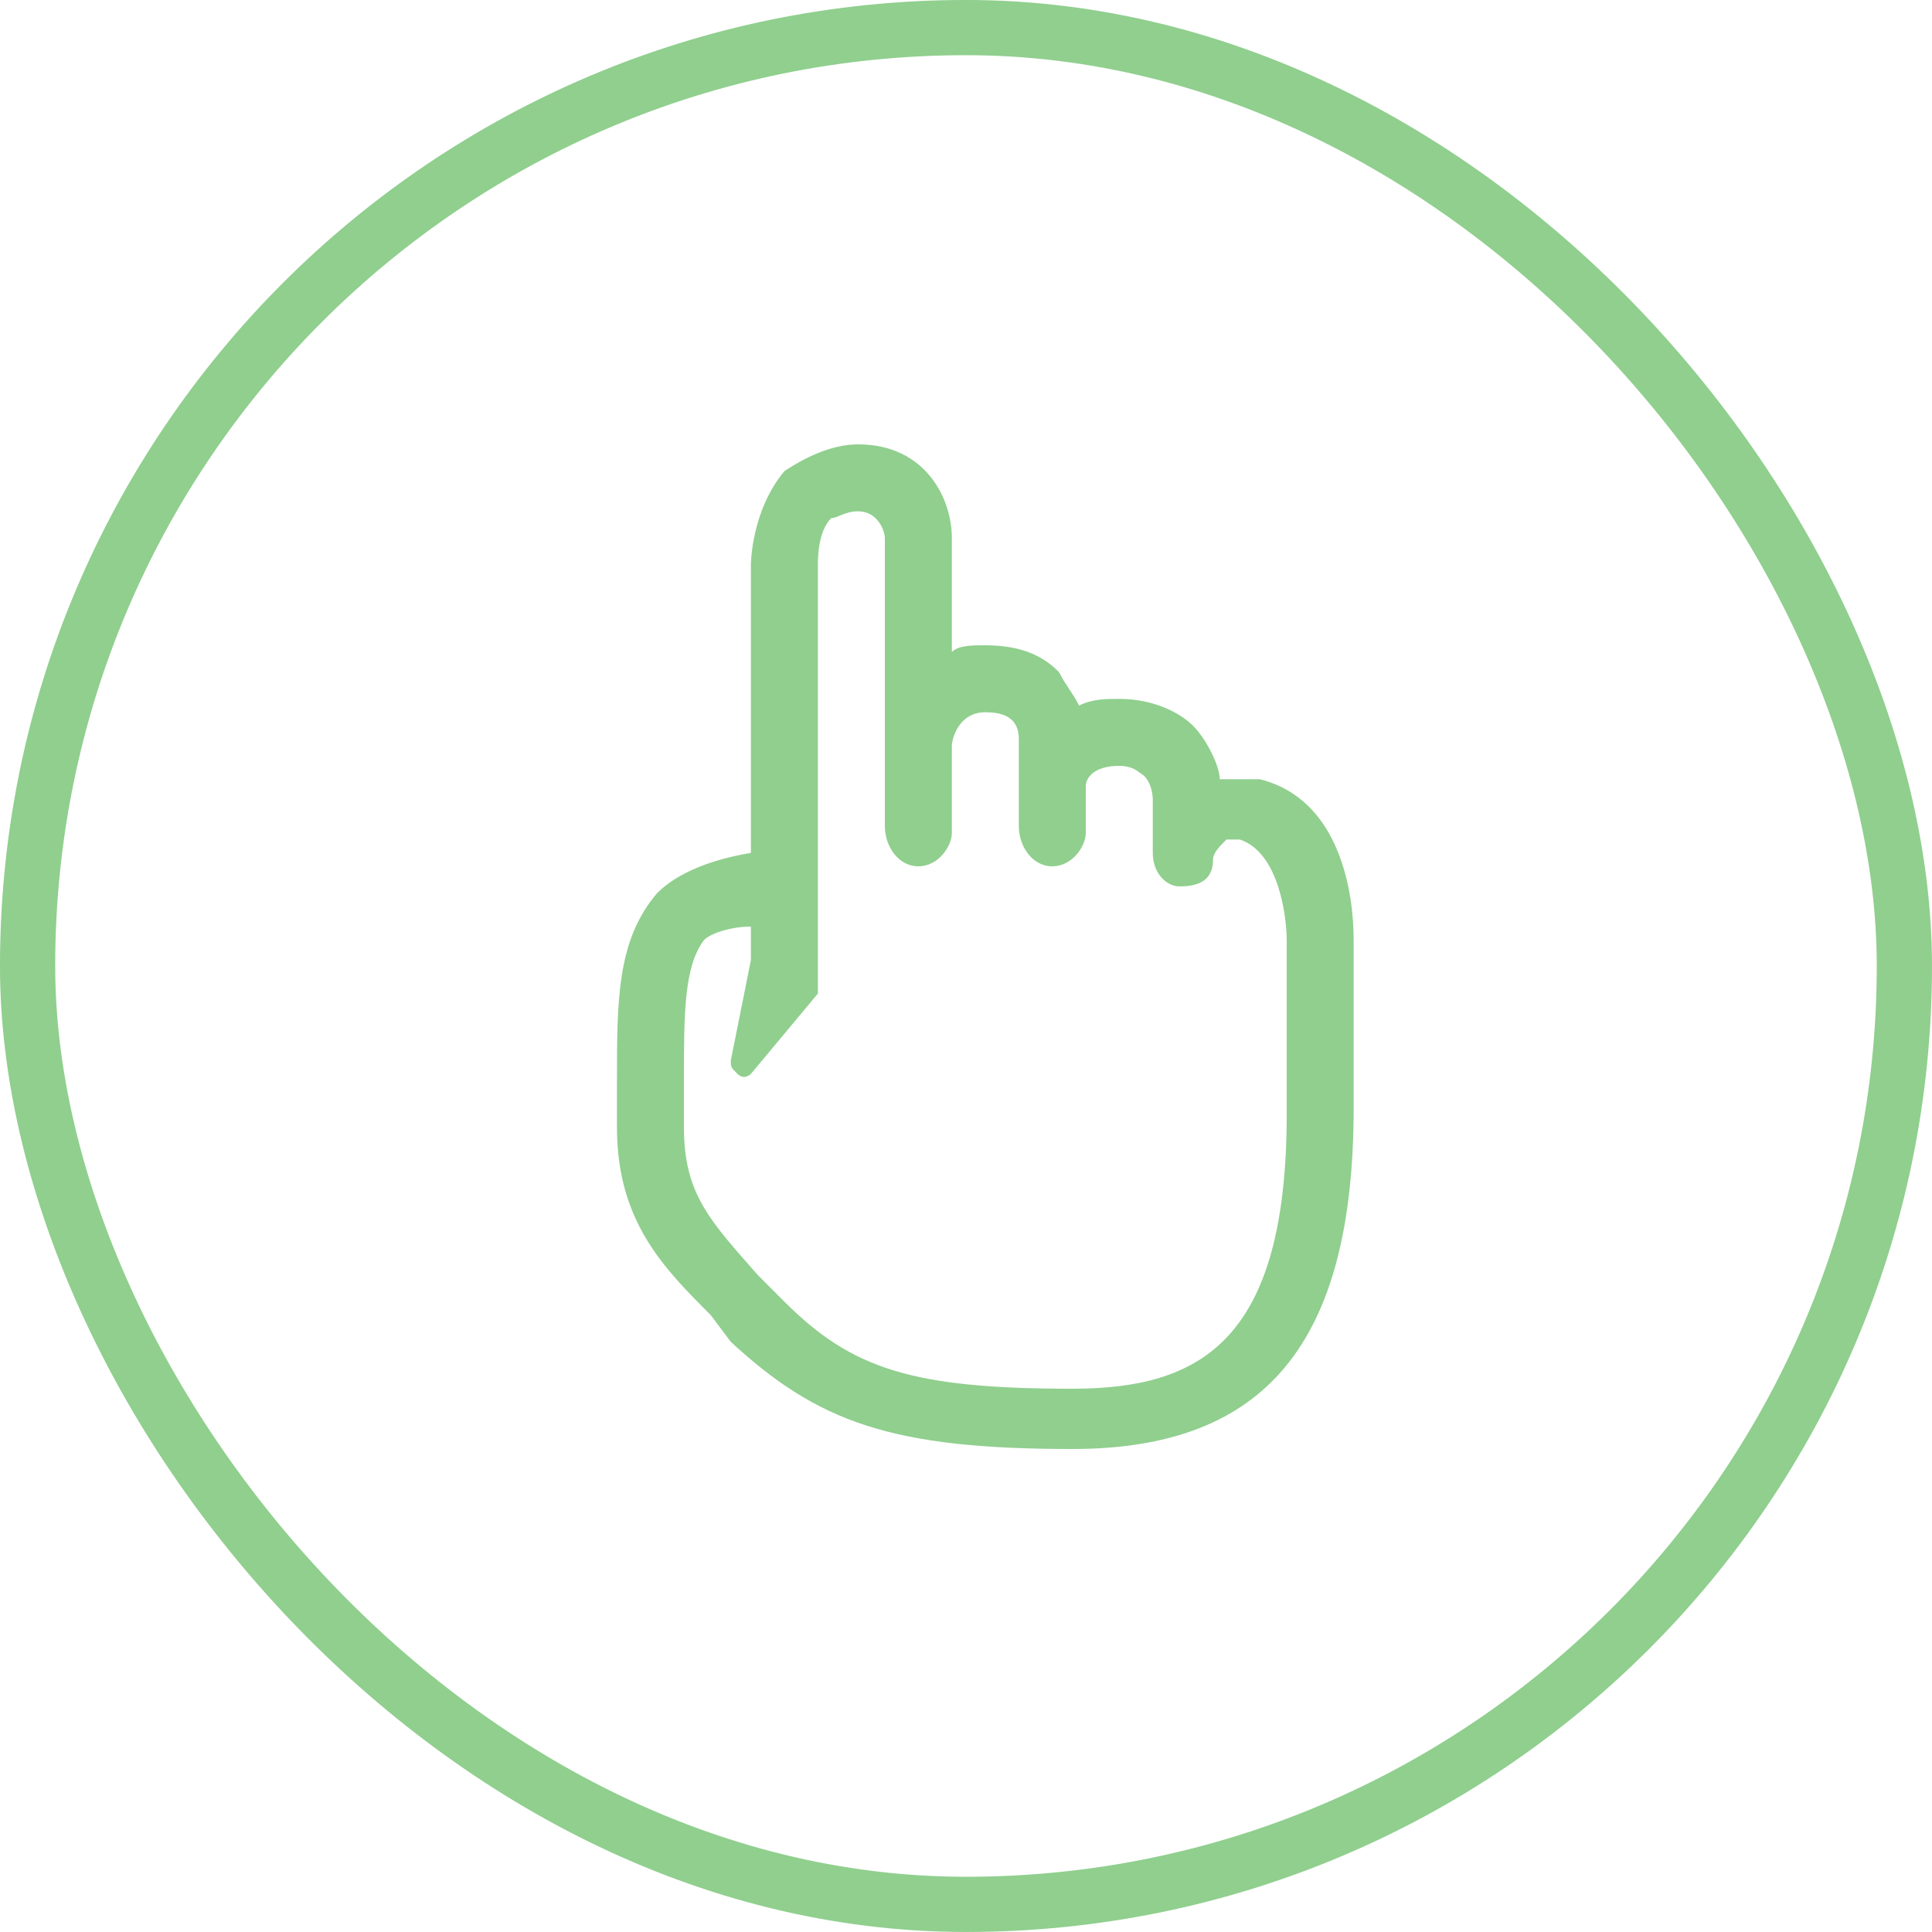
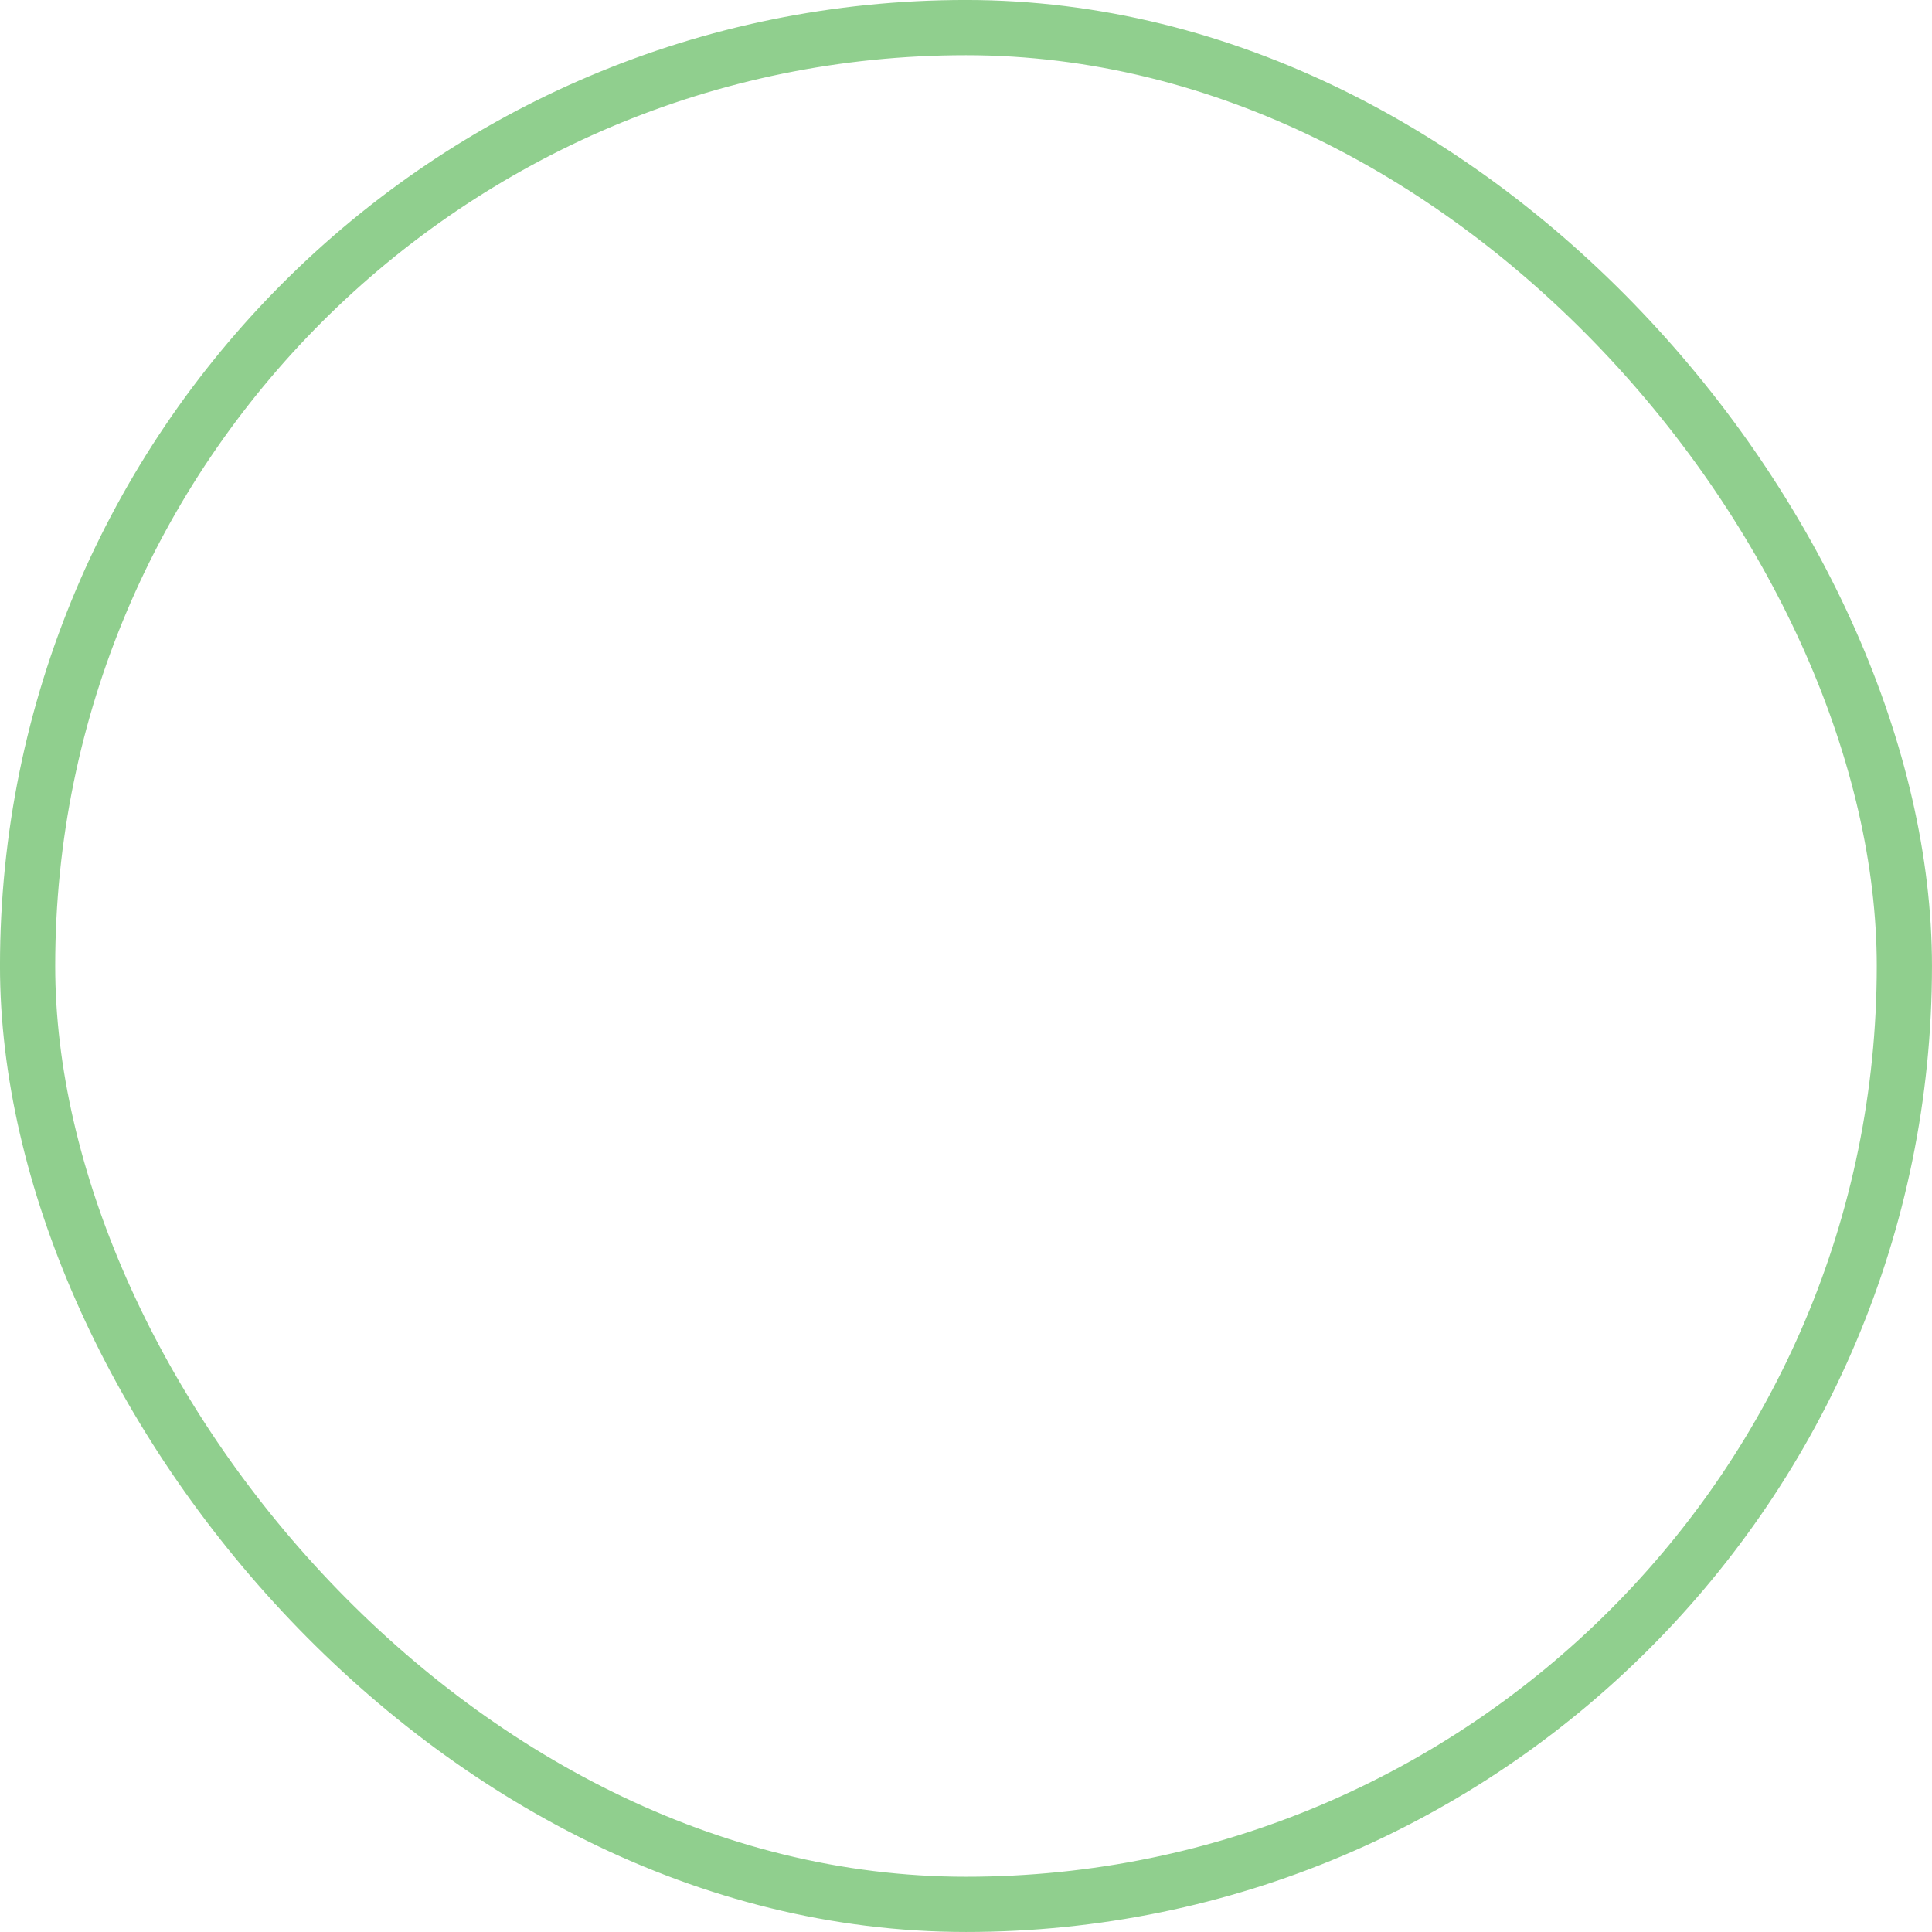
<svg xmlns="http://www.w3.org/2000/svg" width="50" height="50" viewBox="0 0 50 50" fill="none">
  <rect x="0.714" y="0.714" width="48.571" height="48.571" rx="24.286" stroke="#90CF8E" stroke-width="1.429" />
-   <path d="M32.607 20.167H31.567C31.567 19.82 31.22 19.127 30.873 18.78C30.527 18.433 29.834 18.087 28.967 18.087C28.62 18.087 28.273 18.087 27.927 18.26C27.753 17.913 27.58 17.74 27.407 17.393C27.06 17.047 26.54 16.7 25.5 16.7C25.154 16.7 24.807 16.7 24.634 16.873V13.927C24.634 12.887 23.94 11.5 22.207 11.5C21.514 11.5 20.82 11.847 20.3 12.193C19.433 13.233 19.433 14.62 19.433 14.62V22.073C18.393 22.247 17.527 22.593 17.007 23.113C15.967 24.327 15.967 25.887 15.967 27.967V29.18C15.967 31.607 17.18 32.82 18.393 34.033L18.913 34.727C21.167 36.807 23.073 37.5 27.753 37.5C32.78 37.5 35.033 34.727 35.033 28.66V24.327C35.033 23.113 34.687 20.687 32.607 20.167ZM33.3 24.327V28.833C33.3 34.727 31.047 35.94 27.753 35.94C23.593 35.94 22.034 35.42 20.3 33.687L19.607 32.993C18.393 31.607 17.7 30.913 17.7 29.18V27.967C17.7 26.233 17.7 25.02 18.22 24.327C18.393 24.153 18.913 23.98 19.433 23.98V24.847L18.913 27.447C18.913 27.62 18.913 27.62 19.087 27.793C19.26 27.967 19.433 27.793 19.433 27.793L21.167 25.713V14.62C21.167 14.447 21.167 13.753 21.514 13.407C21.687 13.407 21.86 13.233 22.207 13.233C22.727 13.233 22.9 13.753 22.9 13.927V21.38C22.9 21.9 23.247 22.42 23.767 22.42C24.287 22.42 24.634 21.9 24.634 21.553V19.3C24.634 19.127 24.807 18.433 25.5 18.433C26.02 18.433 26.367 18.607 26.367 19.127V21.38C26.367 21.9 26.713 22.42 27.233 22.42C27.753 22.42 28.1 21.9 28.1 21.553V20.34C28.1 20.167 28.273 19.82 28.967 19.82C29.314 19.82 29.487 19.993 29.487 19.993C29.834 20.167 29.834 20.687 29.834 20.687V22.073C29.834 22.593 30.18 22.94 30.527 22.94C31.047 22.94 31.393 22.767 31.393 22.247C31.393 22.073 31.567 21.9 31.74 21.727H32.087C33.127 22.073 33.3 23.807 33.3 24.327C33.3 24.153 33.3 24.153 33.3 24.327Z" fill="#90CF8E" />
</svg>